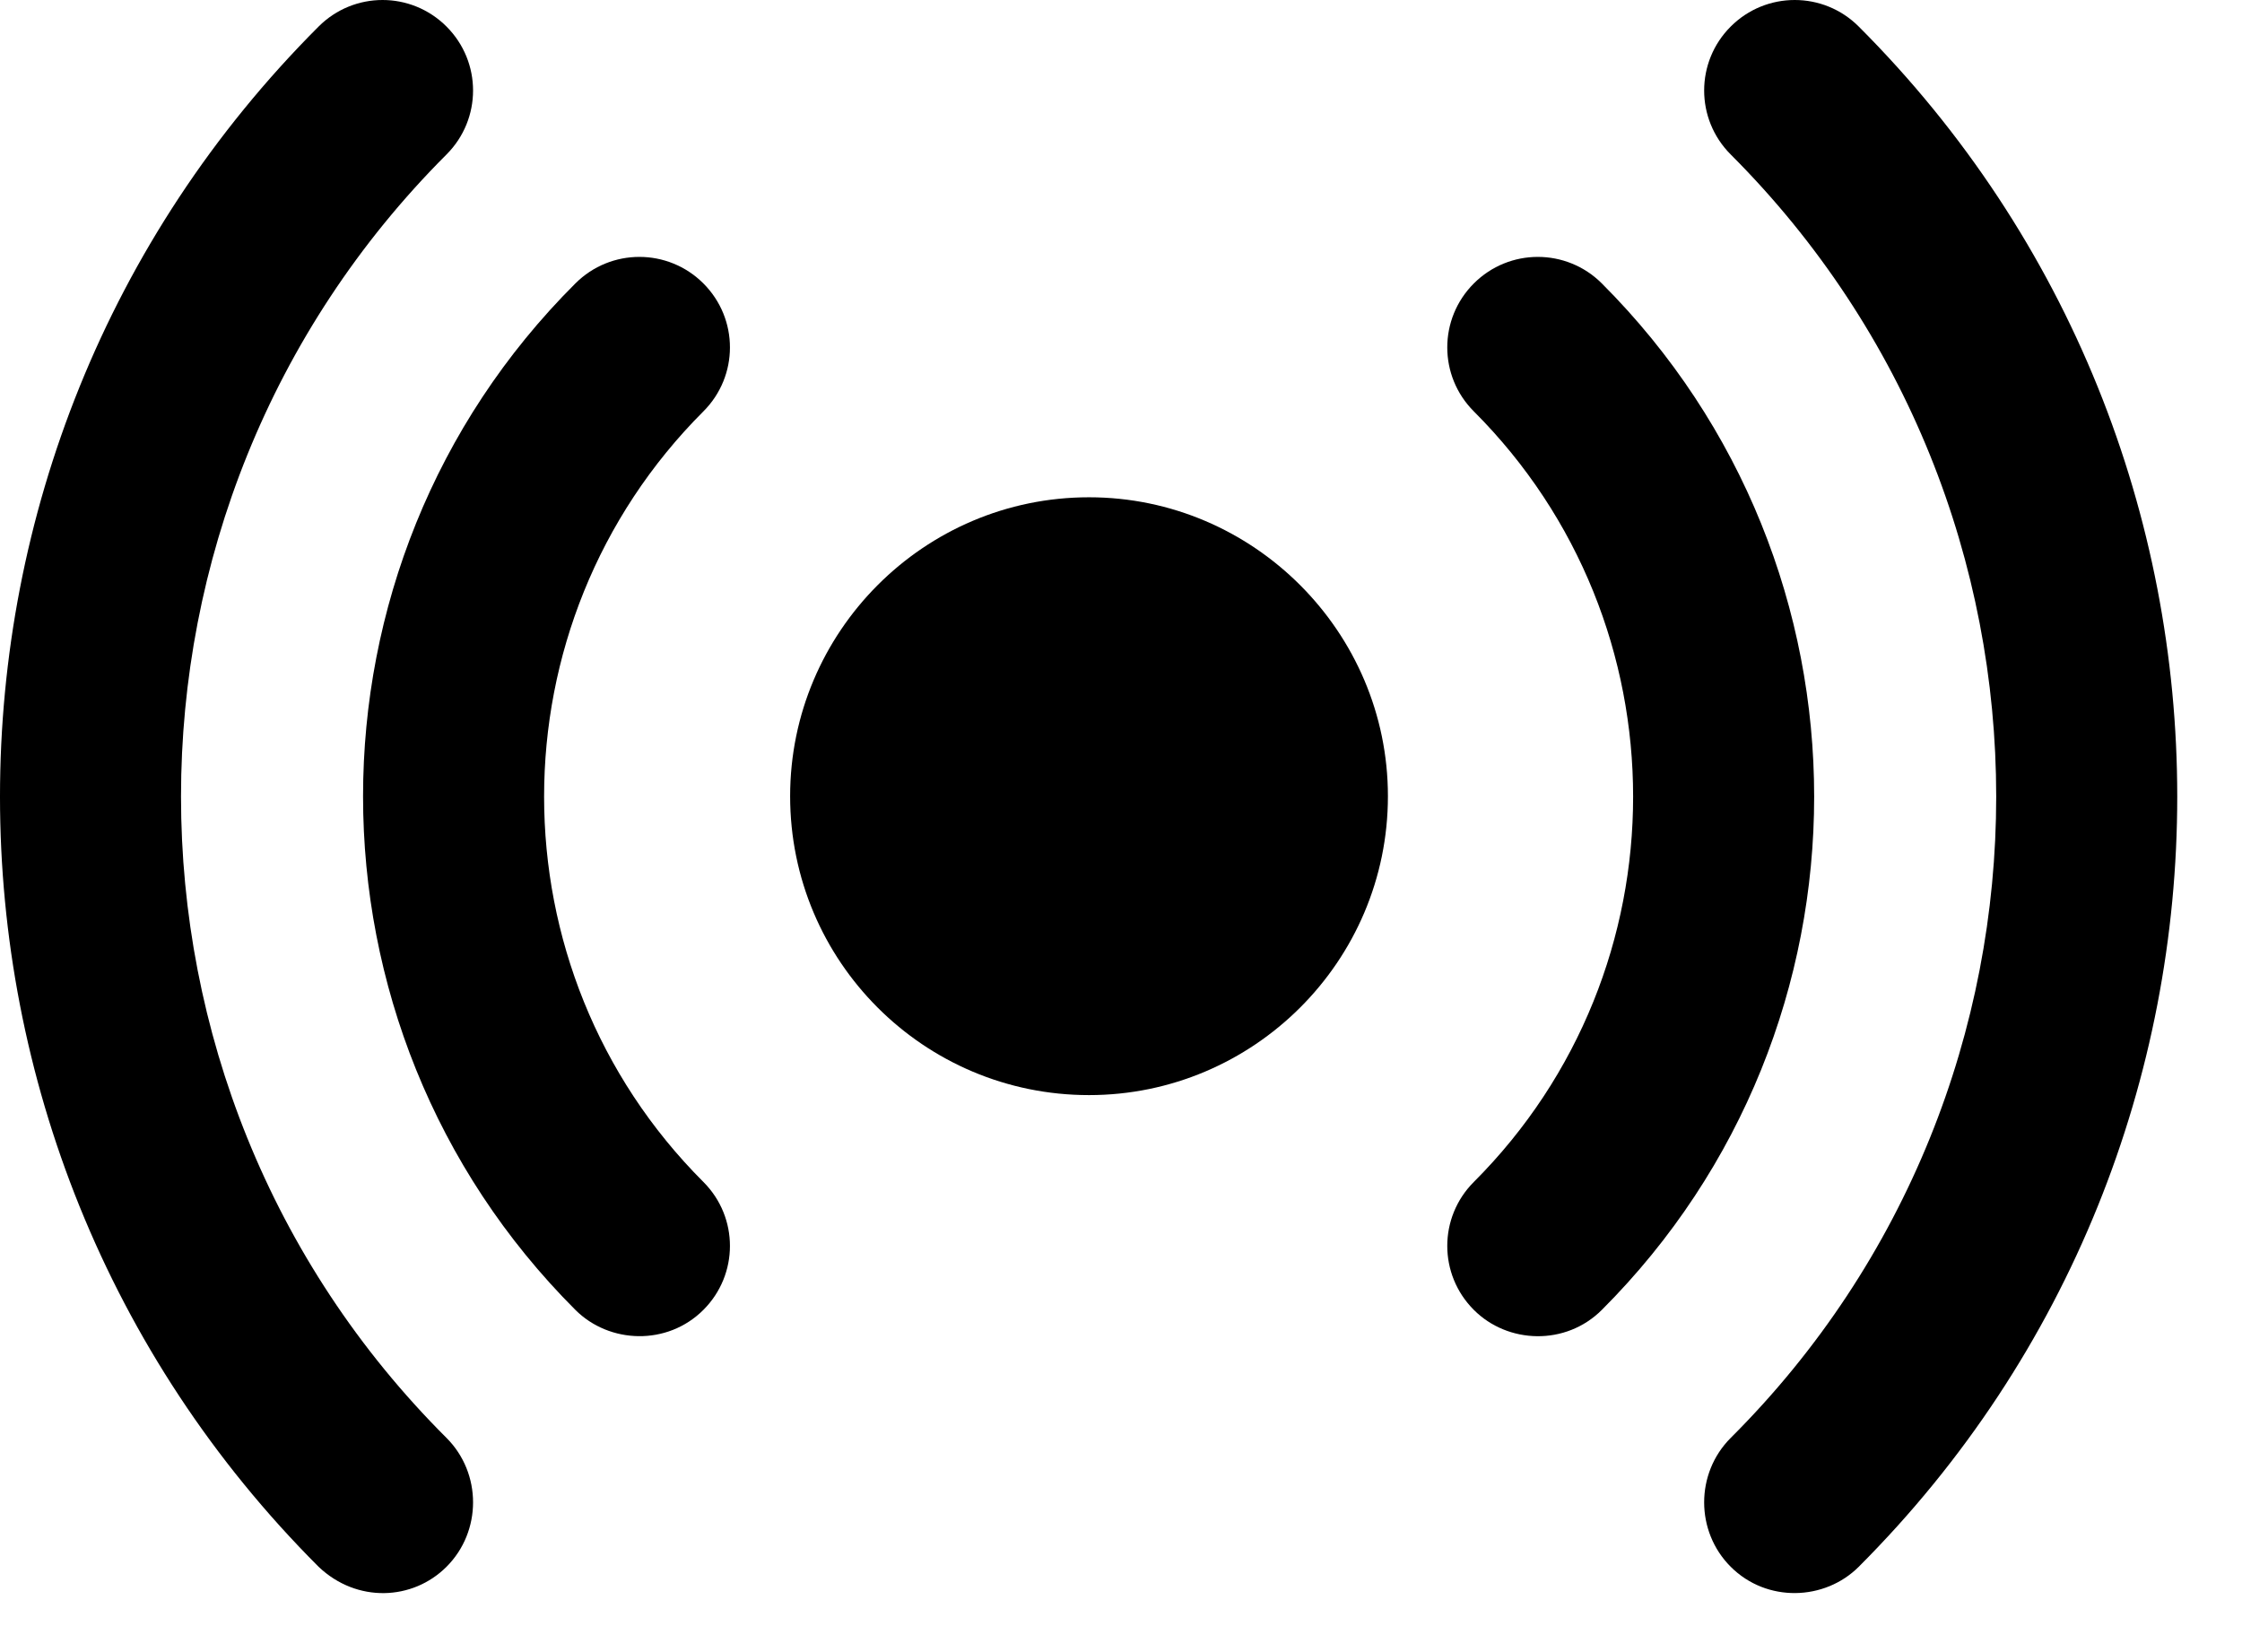
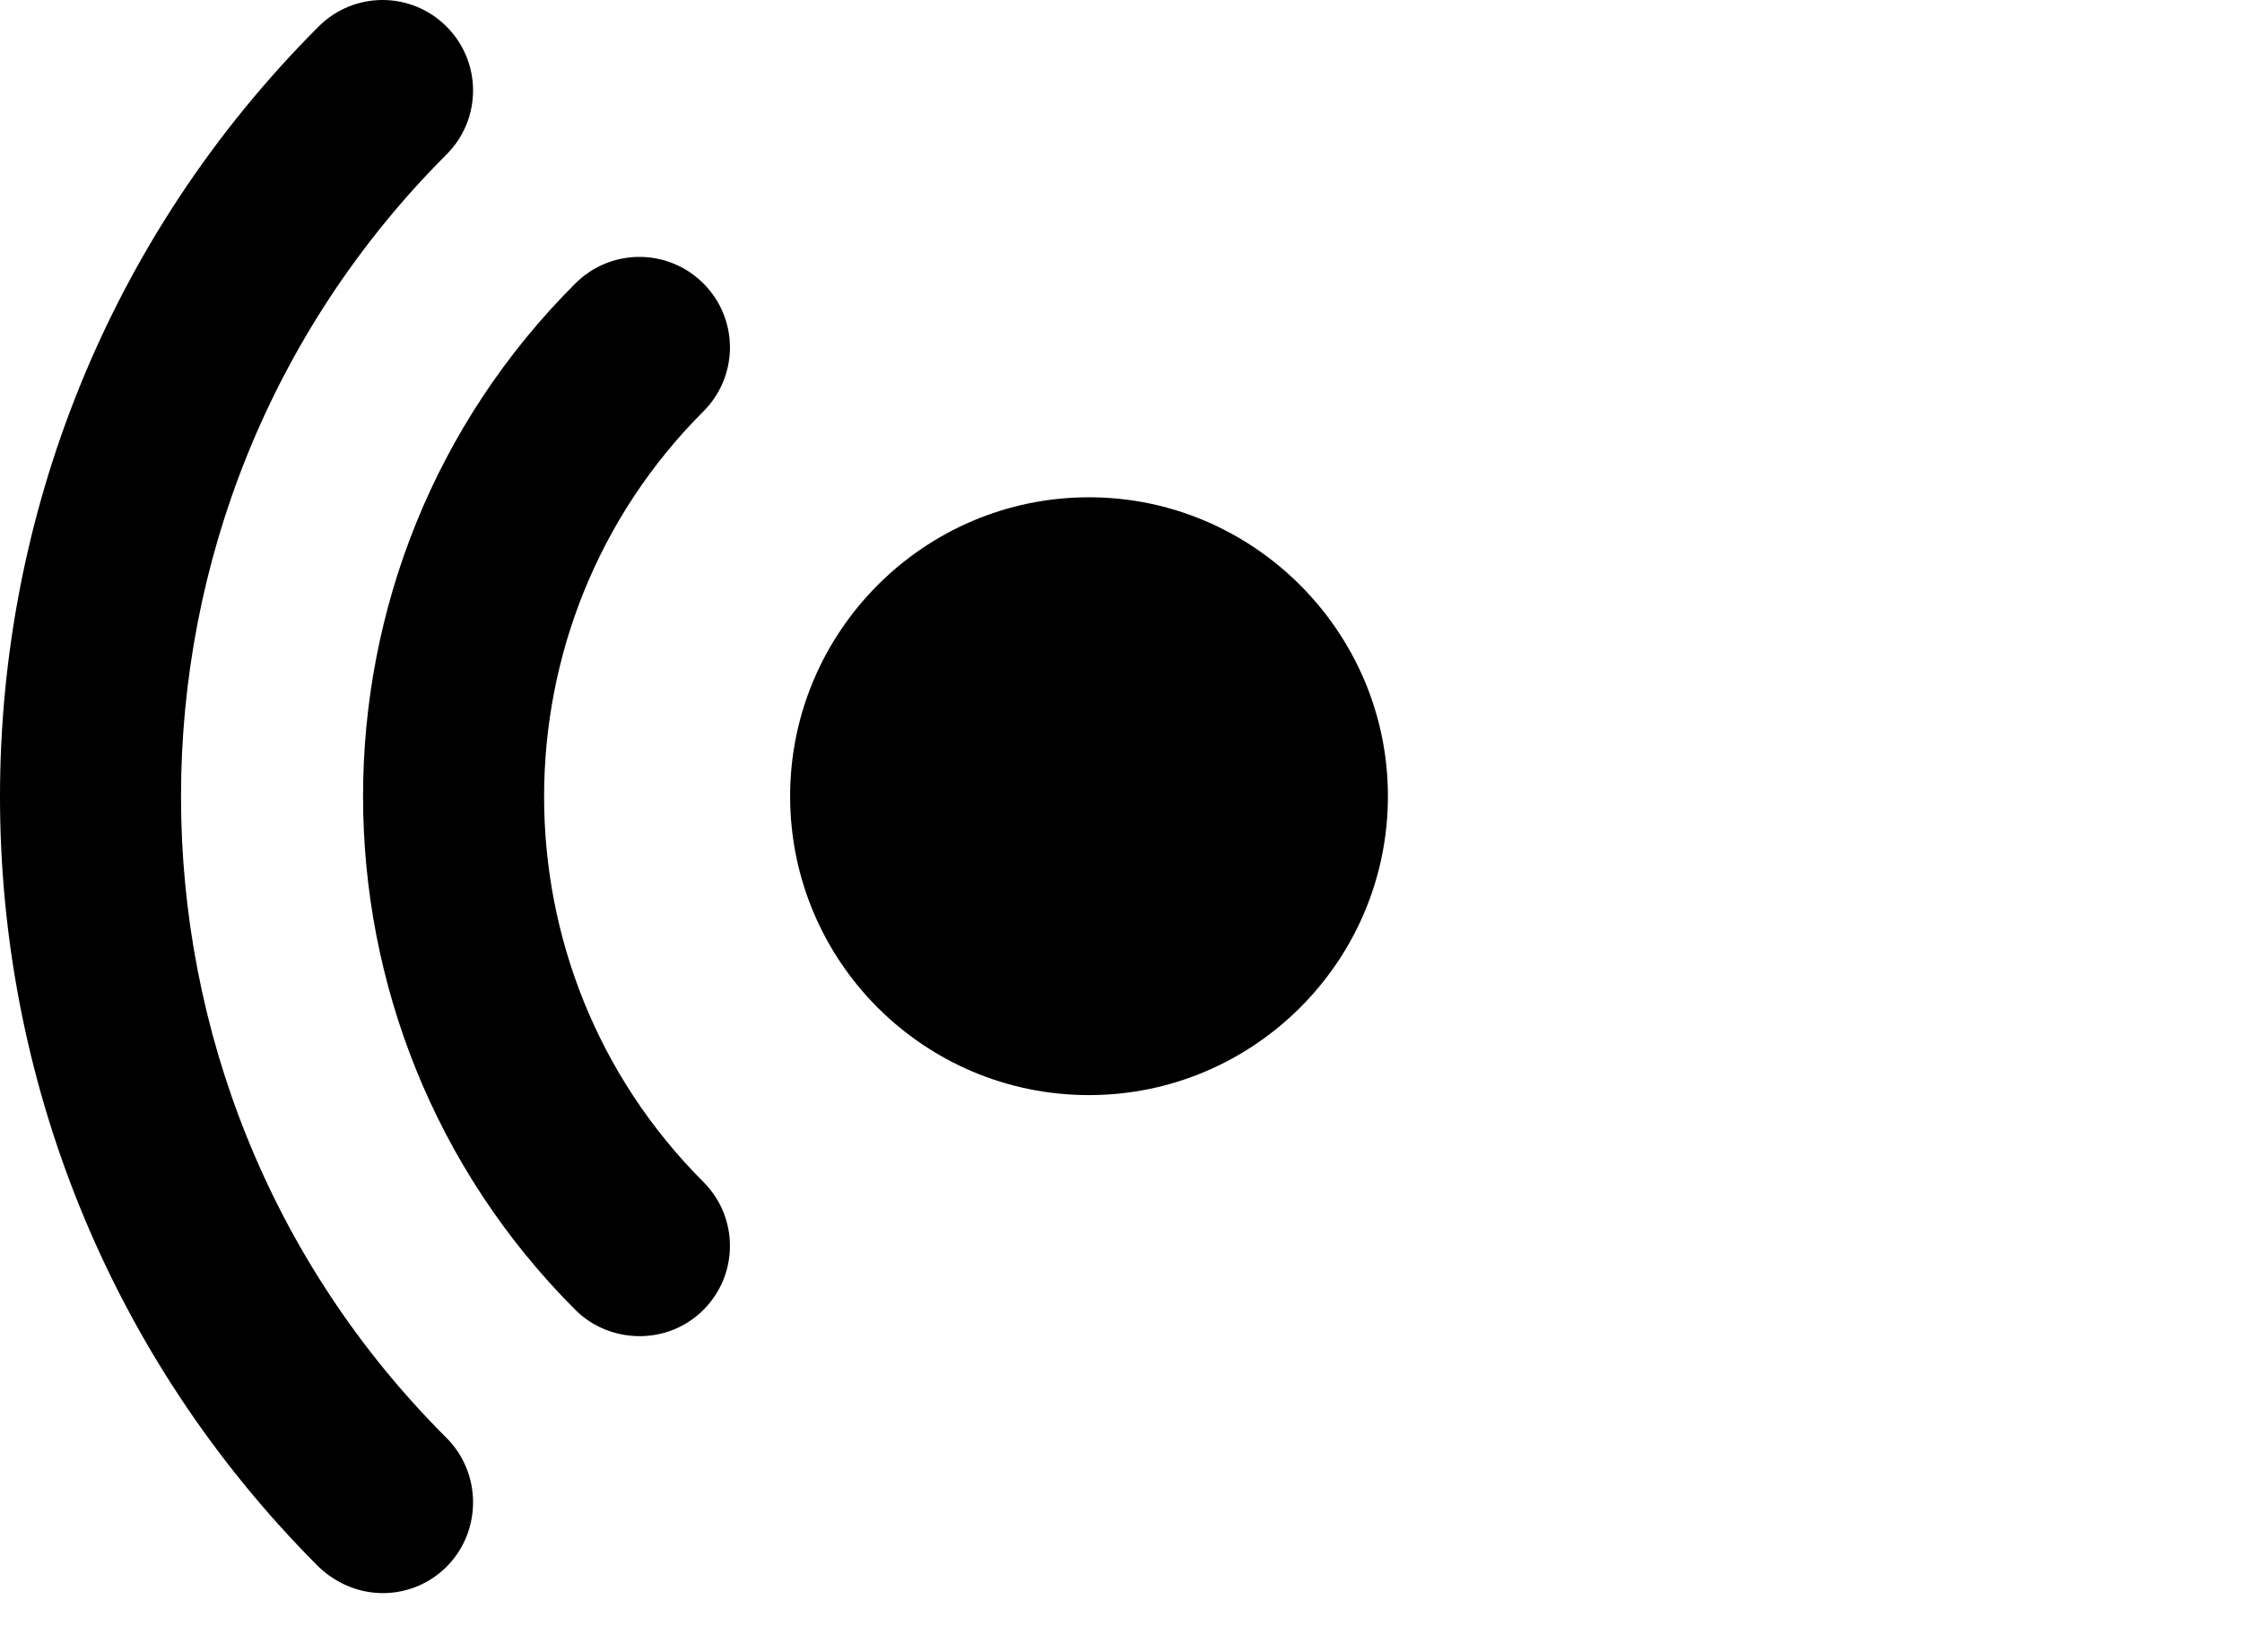
<svg xmlns="http://www.w3.org/2000/svg" fill="none" height="100%" overflow="visible" preserveAspectRatio="none" style="display: block;" viewBox="0 0 19 14" width="100%">
  <g id="Vector">
    <path d="M5.961 2.402C5.661 2.102 5.176 2.102 4.876 2.402C2.477 4.794 2.477 8.701 4.876 11.1C5.164 11.388 5.655 11.406 5.961 11.1C6.261 10.8 6.261 10.316 5.961 10.016C4.161 8.216 4.161 5.286 5.961 3.486C6.261 3.186 6.261 2.702 5.961 2.402Z" fill="black" />
-     <path d="M15.752 13.277C19.351 9.677 19.351 3.824 15.752 0.225C15.452 -0.075 14.967 -0.075 14.667 0.225C14.367 0.525 14.367 1.009 14.667 1.309C17.667 4.309 17.667 9.193 14.667 12.185C14.367 12.485 14.367 12.977 14.667 13.277C14.973 13.583 15.464 13.565 15.752 13.277Z" fill="black" />
-     <path d="M12.49 11.1C12.778 11.389 13.269 11.406 13.575 11.1C15.974 8.701 15.974 4.801 13.575 2.402C13.275 2.102 12.79 2.102 12.49 2.402C12.19 2.702 12.19 3.186 12.49 3.486C14.29 5.286 14.29 8.216 12.49 10.016C12.19 10.316 12.19 10.8 12.49 11.1Z" fill="black" />
    <path d="M2.7 13.277C3.025 13.586 3.498 13.563 3.784 13.277C4.084 12.977 4.084 12.485 3.784 12.185C0.784 9.193 0.784 4.309 3.784 1.309C4.084 1.009 4.084 0.525 3.784 0.225C3.484 -0.075 3 -0.075 2.7 0.225C-0.9 3.824 -0.9 9.677 2.7 13.277Z" fill="black" />
    <path d="M9.229 4.214C7.83 4.214 6.696 5.354 6.696 6.747C6.696 8.147 7.83 9.28 9.229 9.28C10.622 9.28 11.762 8.147 11.762 6.747C11.762 5.354 10.622 4.214 9.229 4.214Z" fill="black" />
  </g>
</svg>